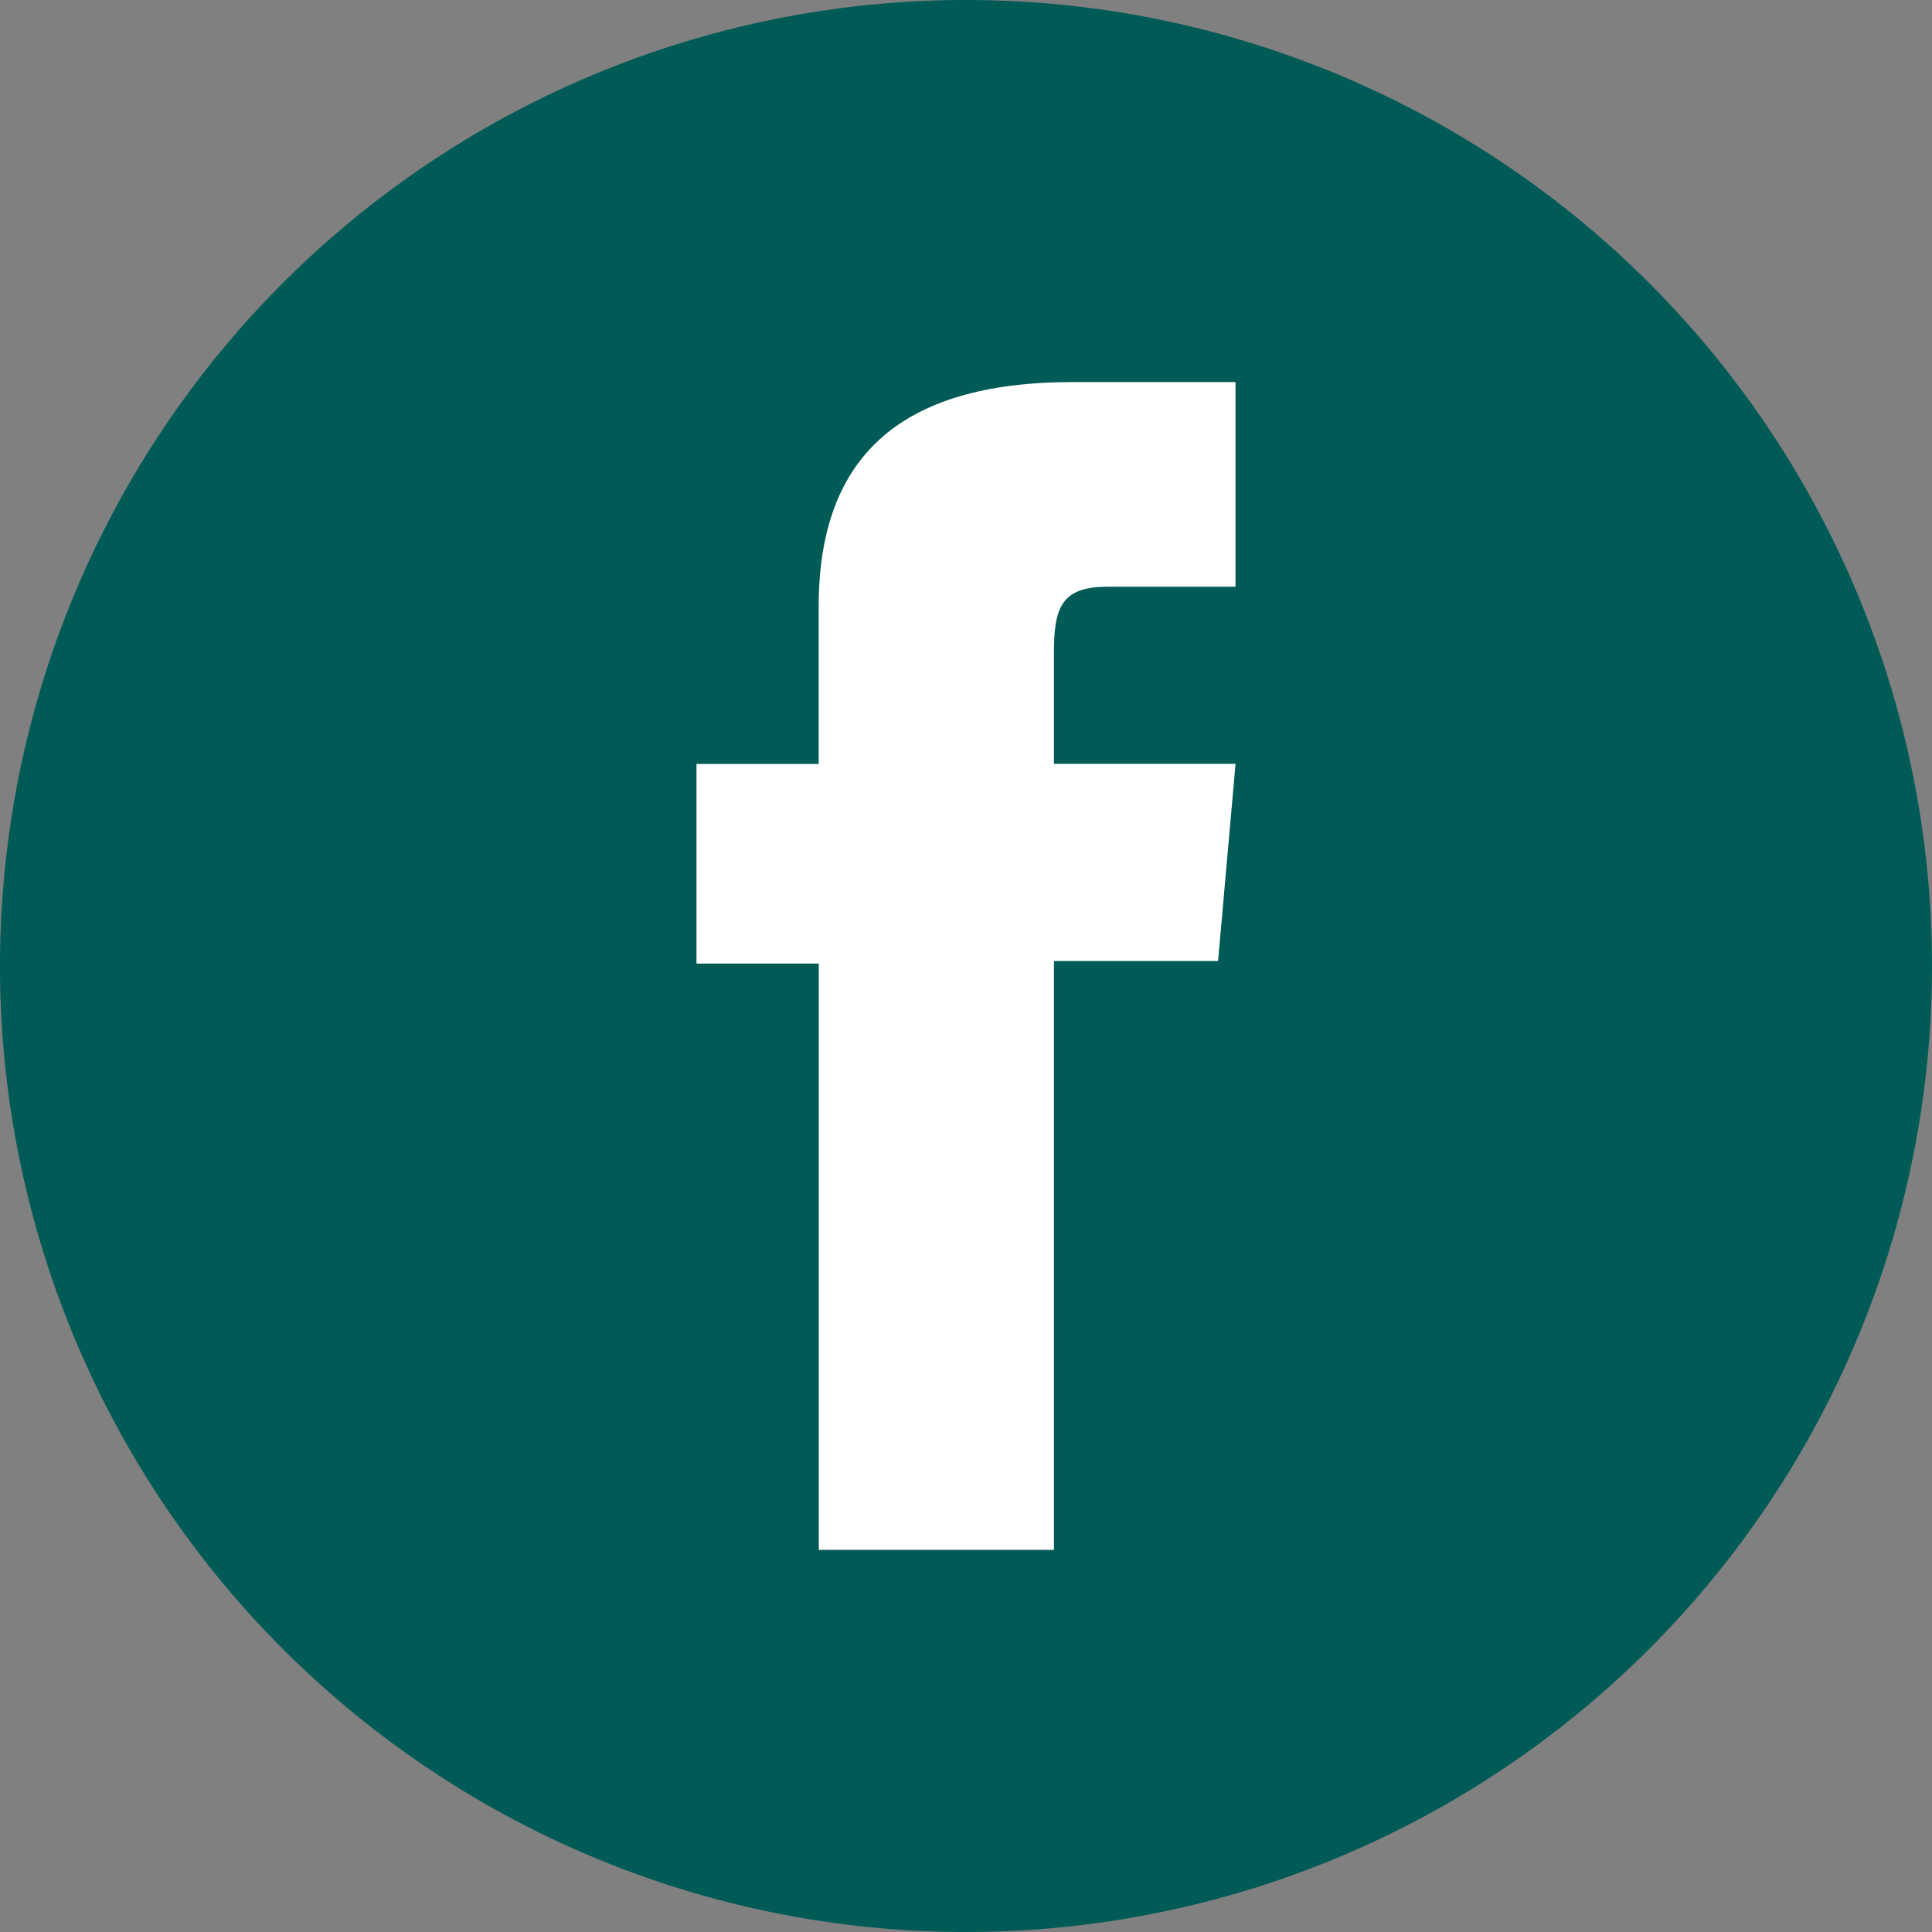
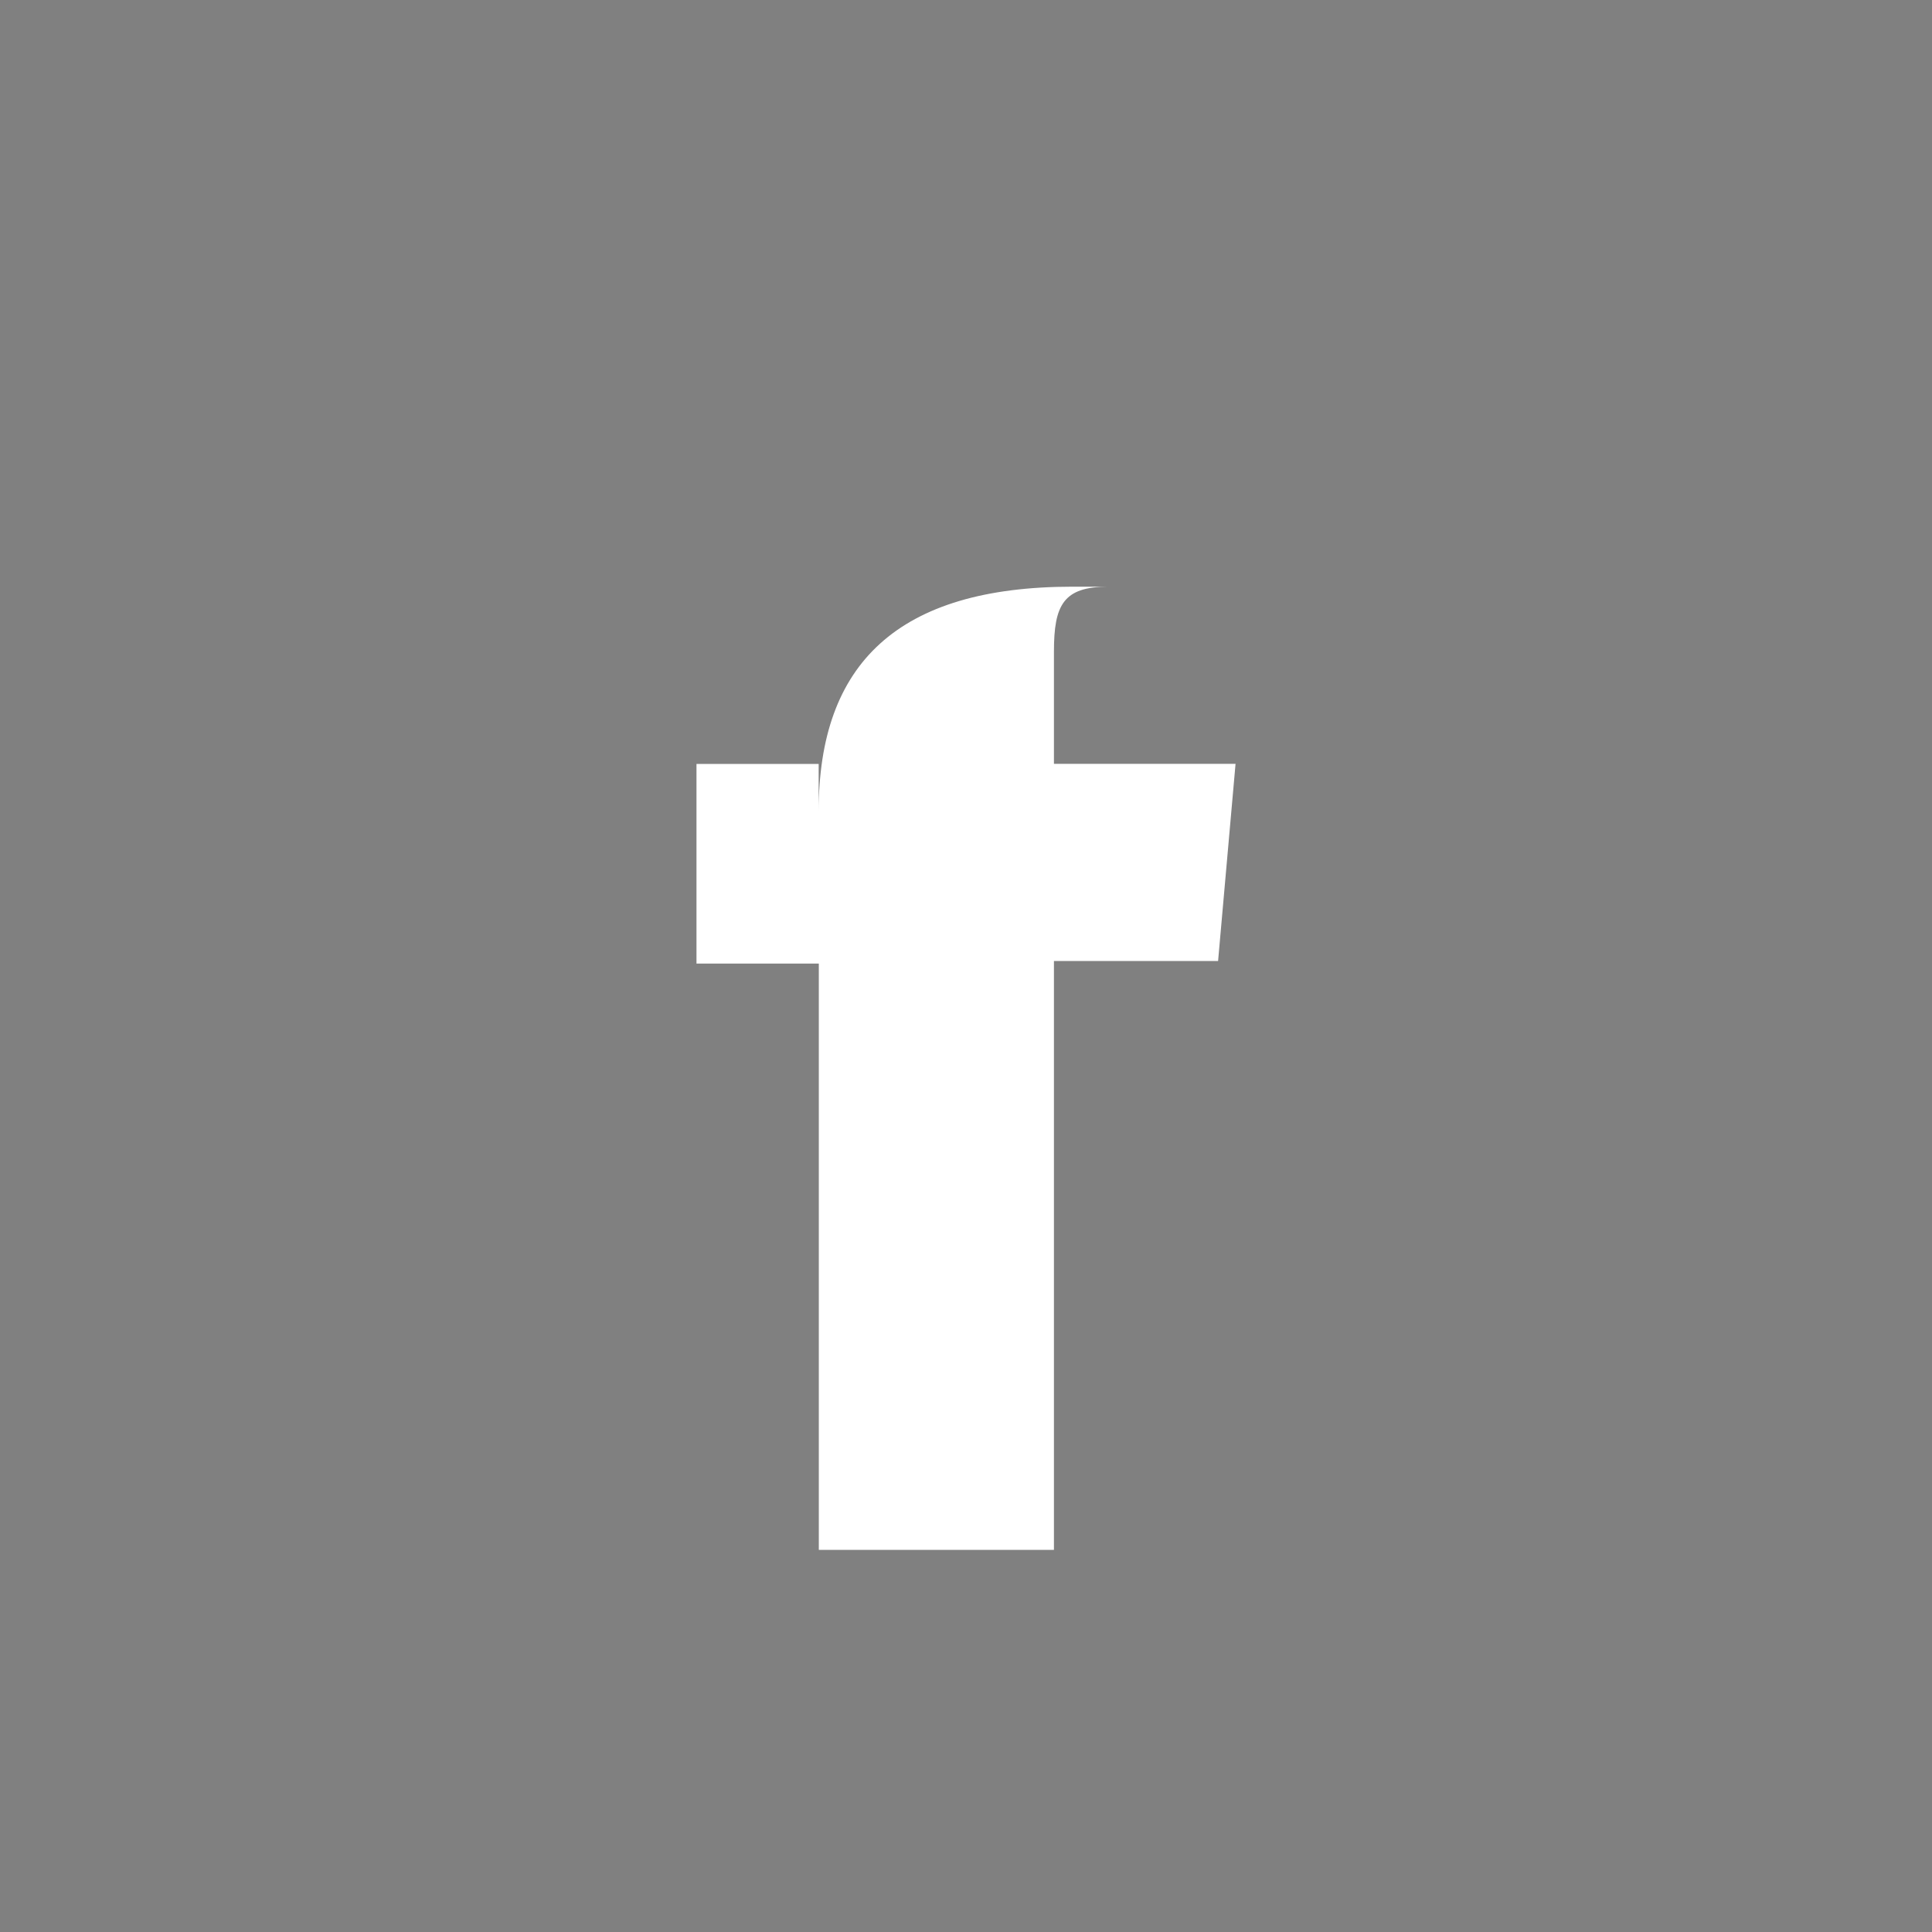
<svg xmlns="http://www.w3.org/2000/svg" width="54" height="54" viewBox="0 0 54 54">
  <rect x="0" y="0" width="54" height="54" fill="#808080" stroke="none" />
  <defs>
    <clipPath id="clip-path">
      <rect id="Rechteck_574" data-name="Rechteck 574" width="54" height="54" fill="none" />
    </clipPath>
  </defs>
  <g id="Gruppe_184" data-name="Gruppe 184" transform="translate(0 0)">
    <g id="Gruppe_183" data-name="Gruppe 183" transform="translate(0 0)" clip-path="url(#clip-path)">
-       <path id="Pfad_169" data-name="Pfad 169" d="M27,54h0A27,27,0,0,1,0,27H0a27,27,0,0,1,54,0h0A27,27,0,0,1,27,54" transform="translate(0 0)" fill="#005a56" />
-       <path id="Pfad_170" data-name="Pfad 170" d="M17.14,40.167h6.572V23.708H28.3l.488-5.511H23.712V15.059c0-1.3.261-1.813,1.518-1.813h3.557V7.527H24.236c-4.891,0-7.1,2.154-7.1,6.277V18.2H13.721v5.58H17.14Z" transform="translate(5.746 3.152)" fill="#fff" />
+       <path id="Pfad_170" data-name="Pfad 170" d="M17.14,40.167h6.572V23.708H28.3l.488-5.511H23.712V15.059c0-1.3.261-1.813,1.518-1.813h3.557H24.236c-4.891,0-7.1,2.154-7.1,6.277V18.2H13.721v5.58H17.14Z" transform="translate(5.746 3.152)" fill="#fff" />
    </g>
  </g>
</svg>